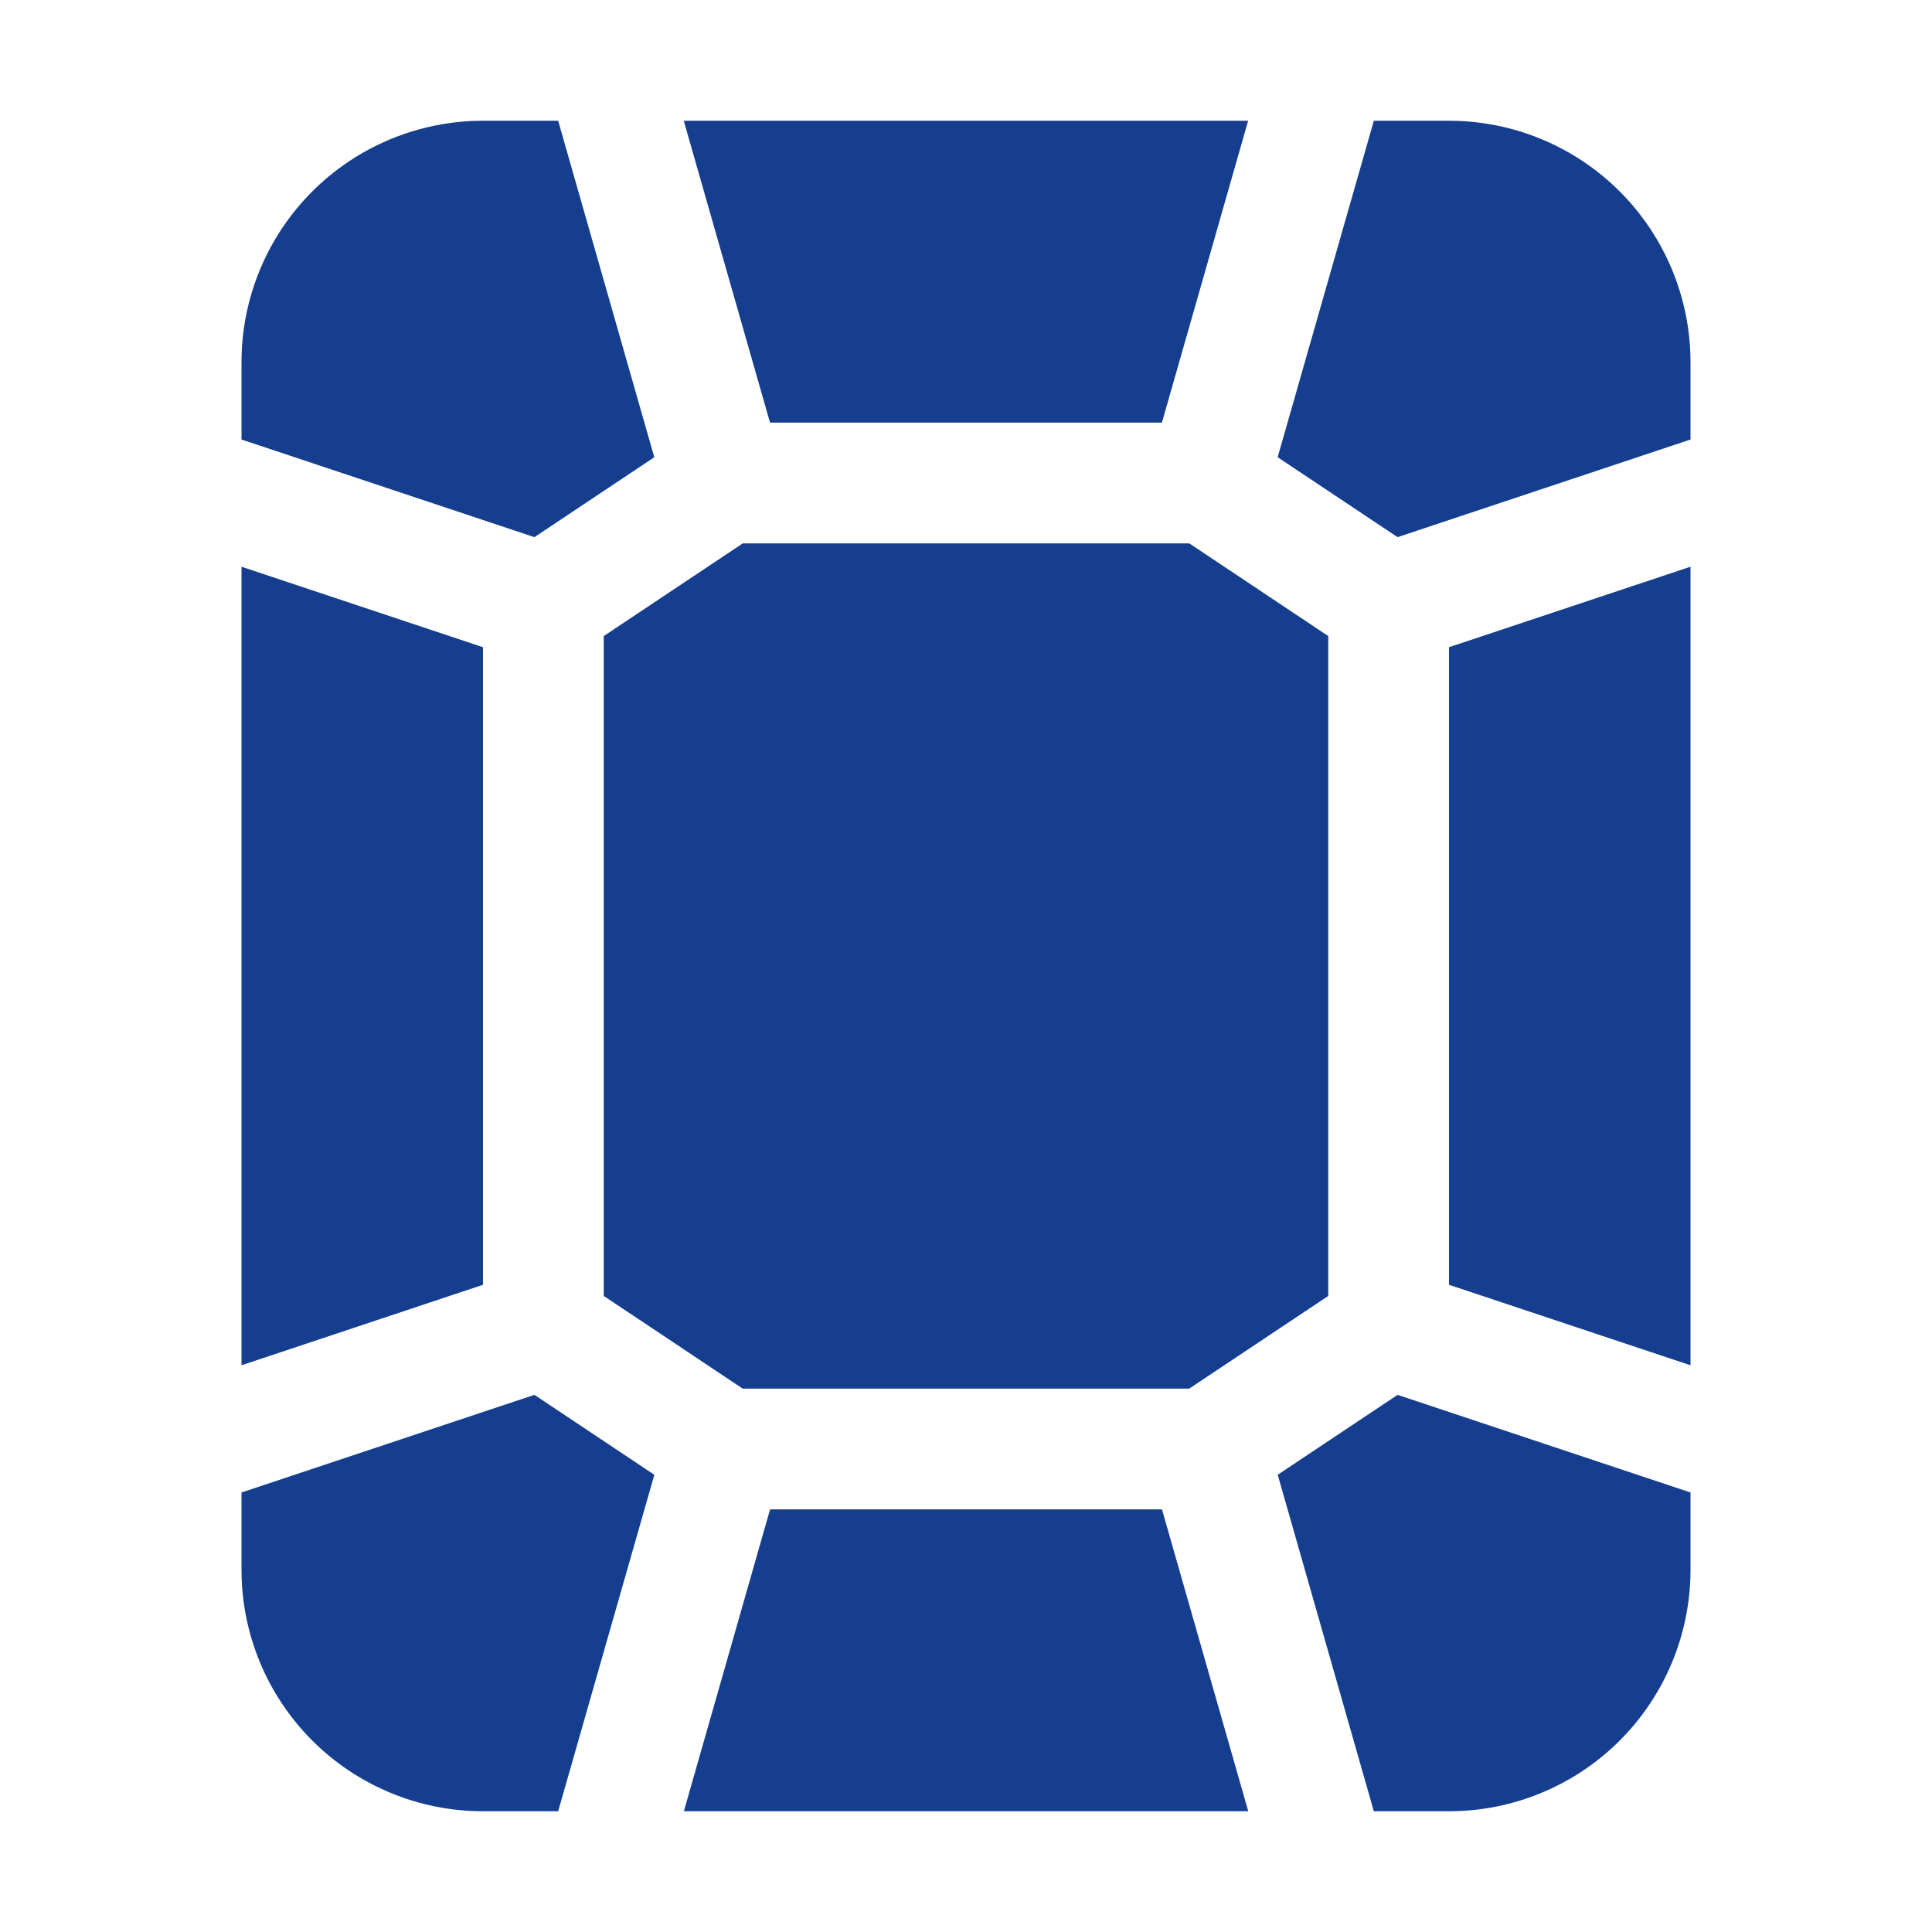
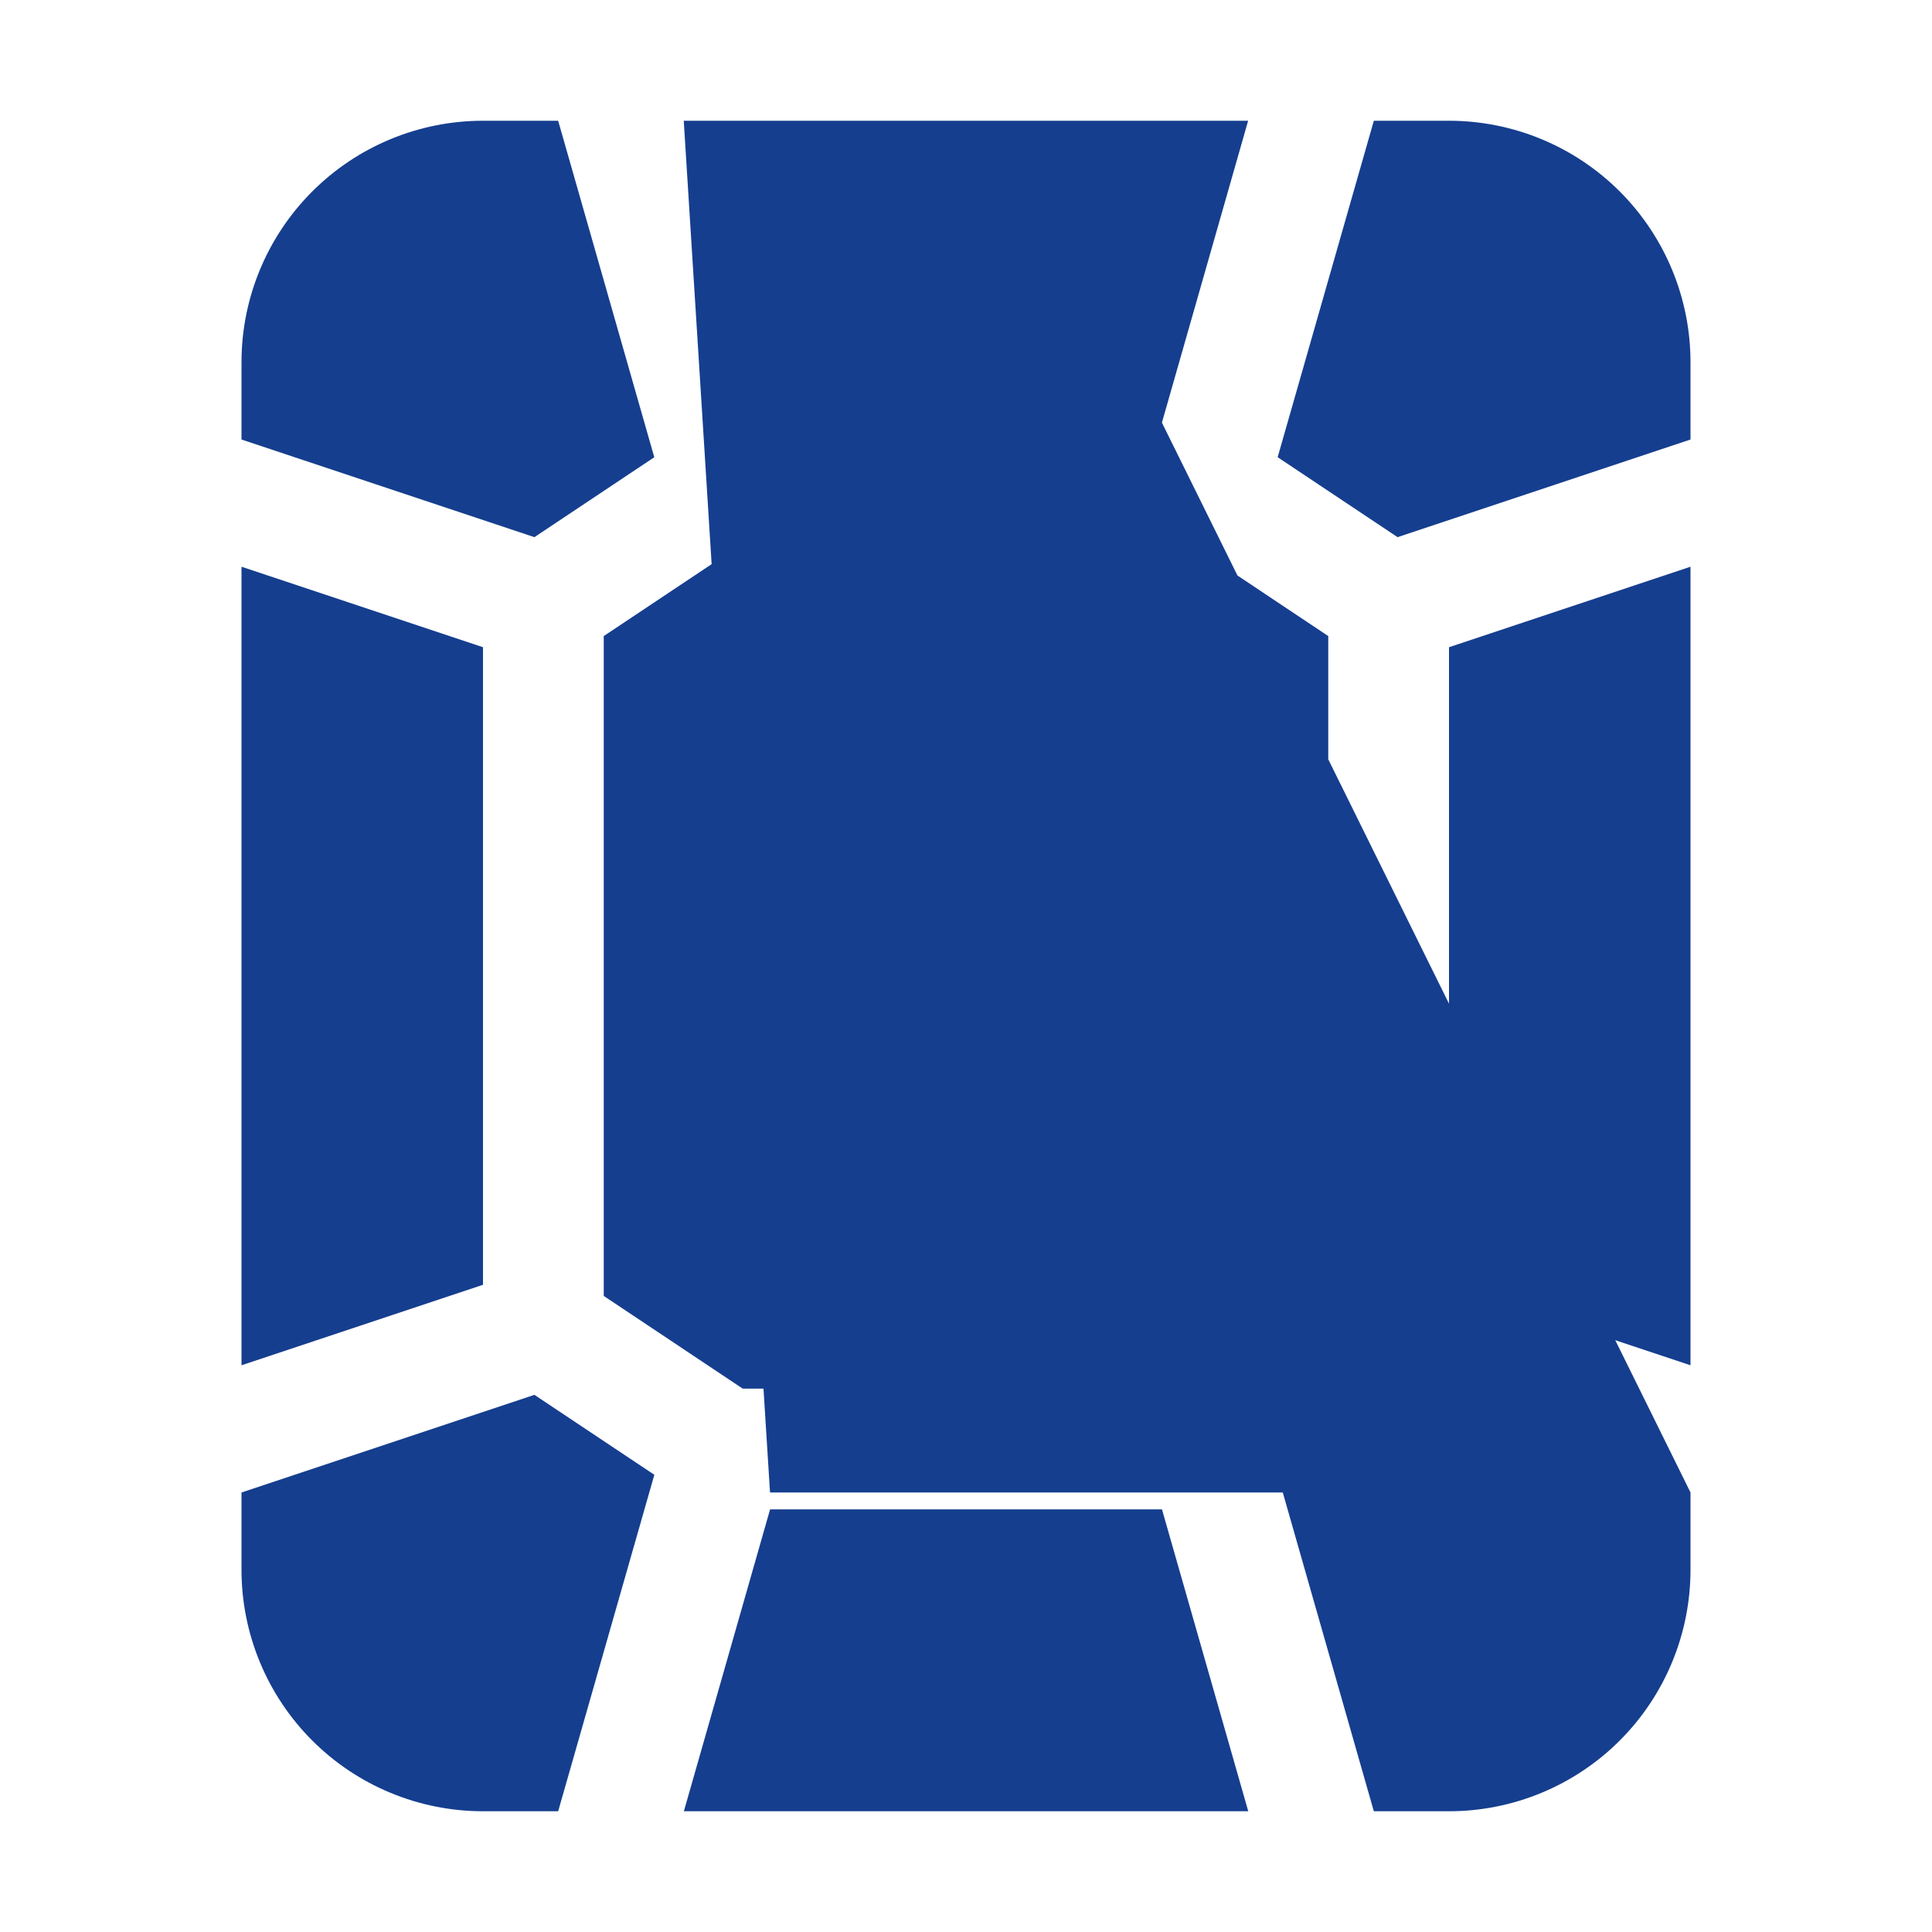
<svg xmlns="http://www.w3.org/2000/svg" width="128" height="128" viewBox="0 0 128 128" fill="none">
-   <path d="M51.02 100H76.984L82.7 120H45.308L51.02 100ZM91.02 8H96C100.243 8 104.313 9.686 107.314 12.686C110.314 15.687 112 19.756 112 24V29.12L92.592 35.588L84.648 30.292L91.02 8ZM88 85.86L78.788 92H49.208L40 85.86V42.14L49.212 36H78.792L88 42.14V85.86ZM96 42.88L112 37.548V90.452L96 85.12V42.88ZM36.98 120H32C27.756 120 23.687 118.314 20.686 115.314C17.686 112.313 16 108.243 16 104V98.88L35.408 92.412L43.352 97.708L36.98 120ZM112 98.88V104C112 108.243 110.314 112.313 107.314 115.314C104.313 118.314 100.243 120 96 120H91.02L84.652 97.708L92.596 92.412L112 98.88ZM76.98 28H51.016L45.3 8H82.692L76.98 28ZM32 85.12L16 90.452V37.548L32 42.88V85.12ZM16 29.12V24C16 19.756 17.686 15.687 20.686 12.686C23.687 9.686 27.756 8 32 8H36.98L43.348 30.292L35.408 35.588L16 29.12Z" fill="#153E8F" />
+   <path d="M51.02 100H76.984L82.7 120H45.308L51.02 100ZM91.02 8H96C100.243 8 104.313 9.686 107.314 12.686C110.314 15.687 112 19.756 112 24V29.12L92.592 35.588L84.648 30.292L91.02 8ZM88 85.86L78.788 92H49.208L40 85.86V42.14L49.212 36H78.792L88 42.14V85.86ZM96 42.88L112 37.548V90.452L96 85.12V42.88ZM36.98 120H32C27.756 120 23.687 118.314 20.686 115.314C17.686 112.313 16 108.243 16 104V98.88L35.408 92.412L43.352 97.708L36.98 120ZM112 98.88V104C112 108.243 110.314 112.313 107.314 115.314C104.313 118.314 100.243 120 96 120H91.02L84.652 97.708L92.596 92.412L112 98.88ZH51.016L45.3 8H82.692L76.98 28ZM32 85.12L16 90.452V37.548L32 42.88V85.12ZM16 29.12V24C16 19.756 17.686 15.687 20.686 12.686C23.687 9.686 27.756 8 32 8H36.98L43.348 30.292L35.408 35.588L16 29.12Z" fill="#153E8F" />
</svg>